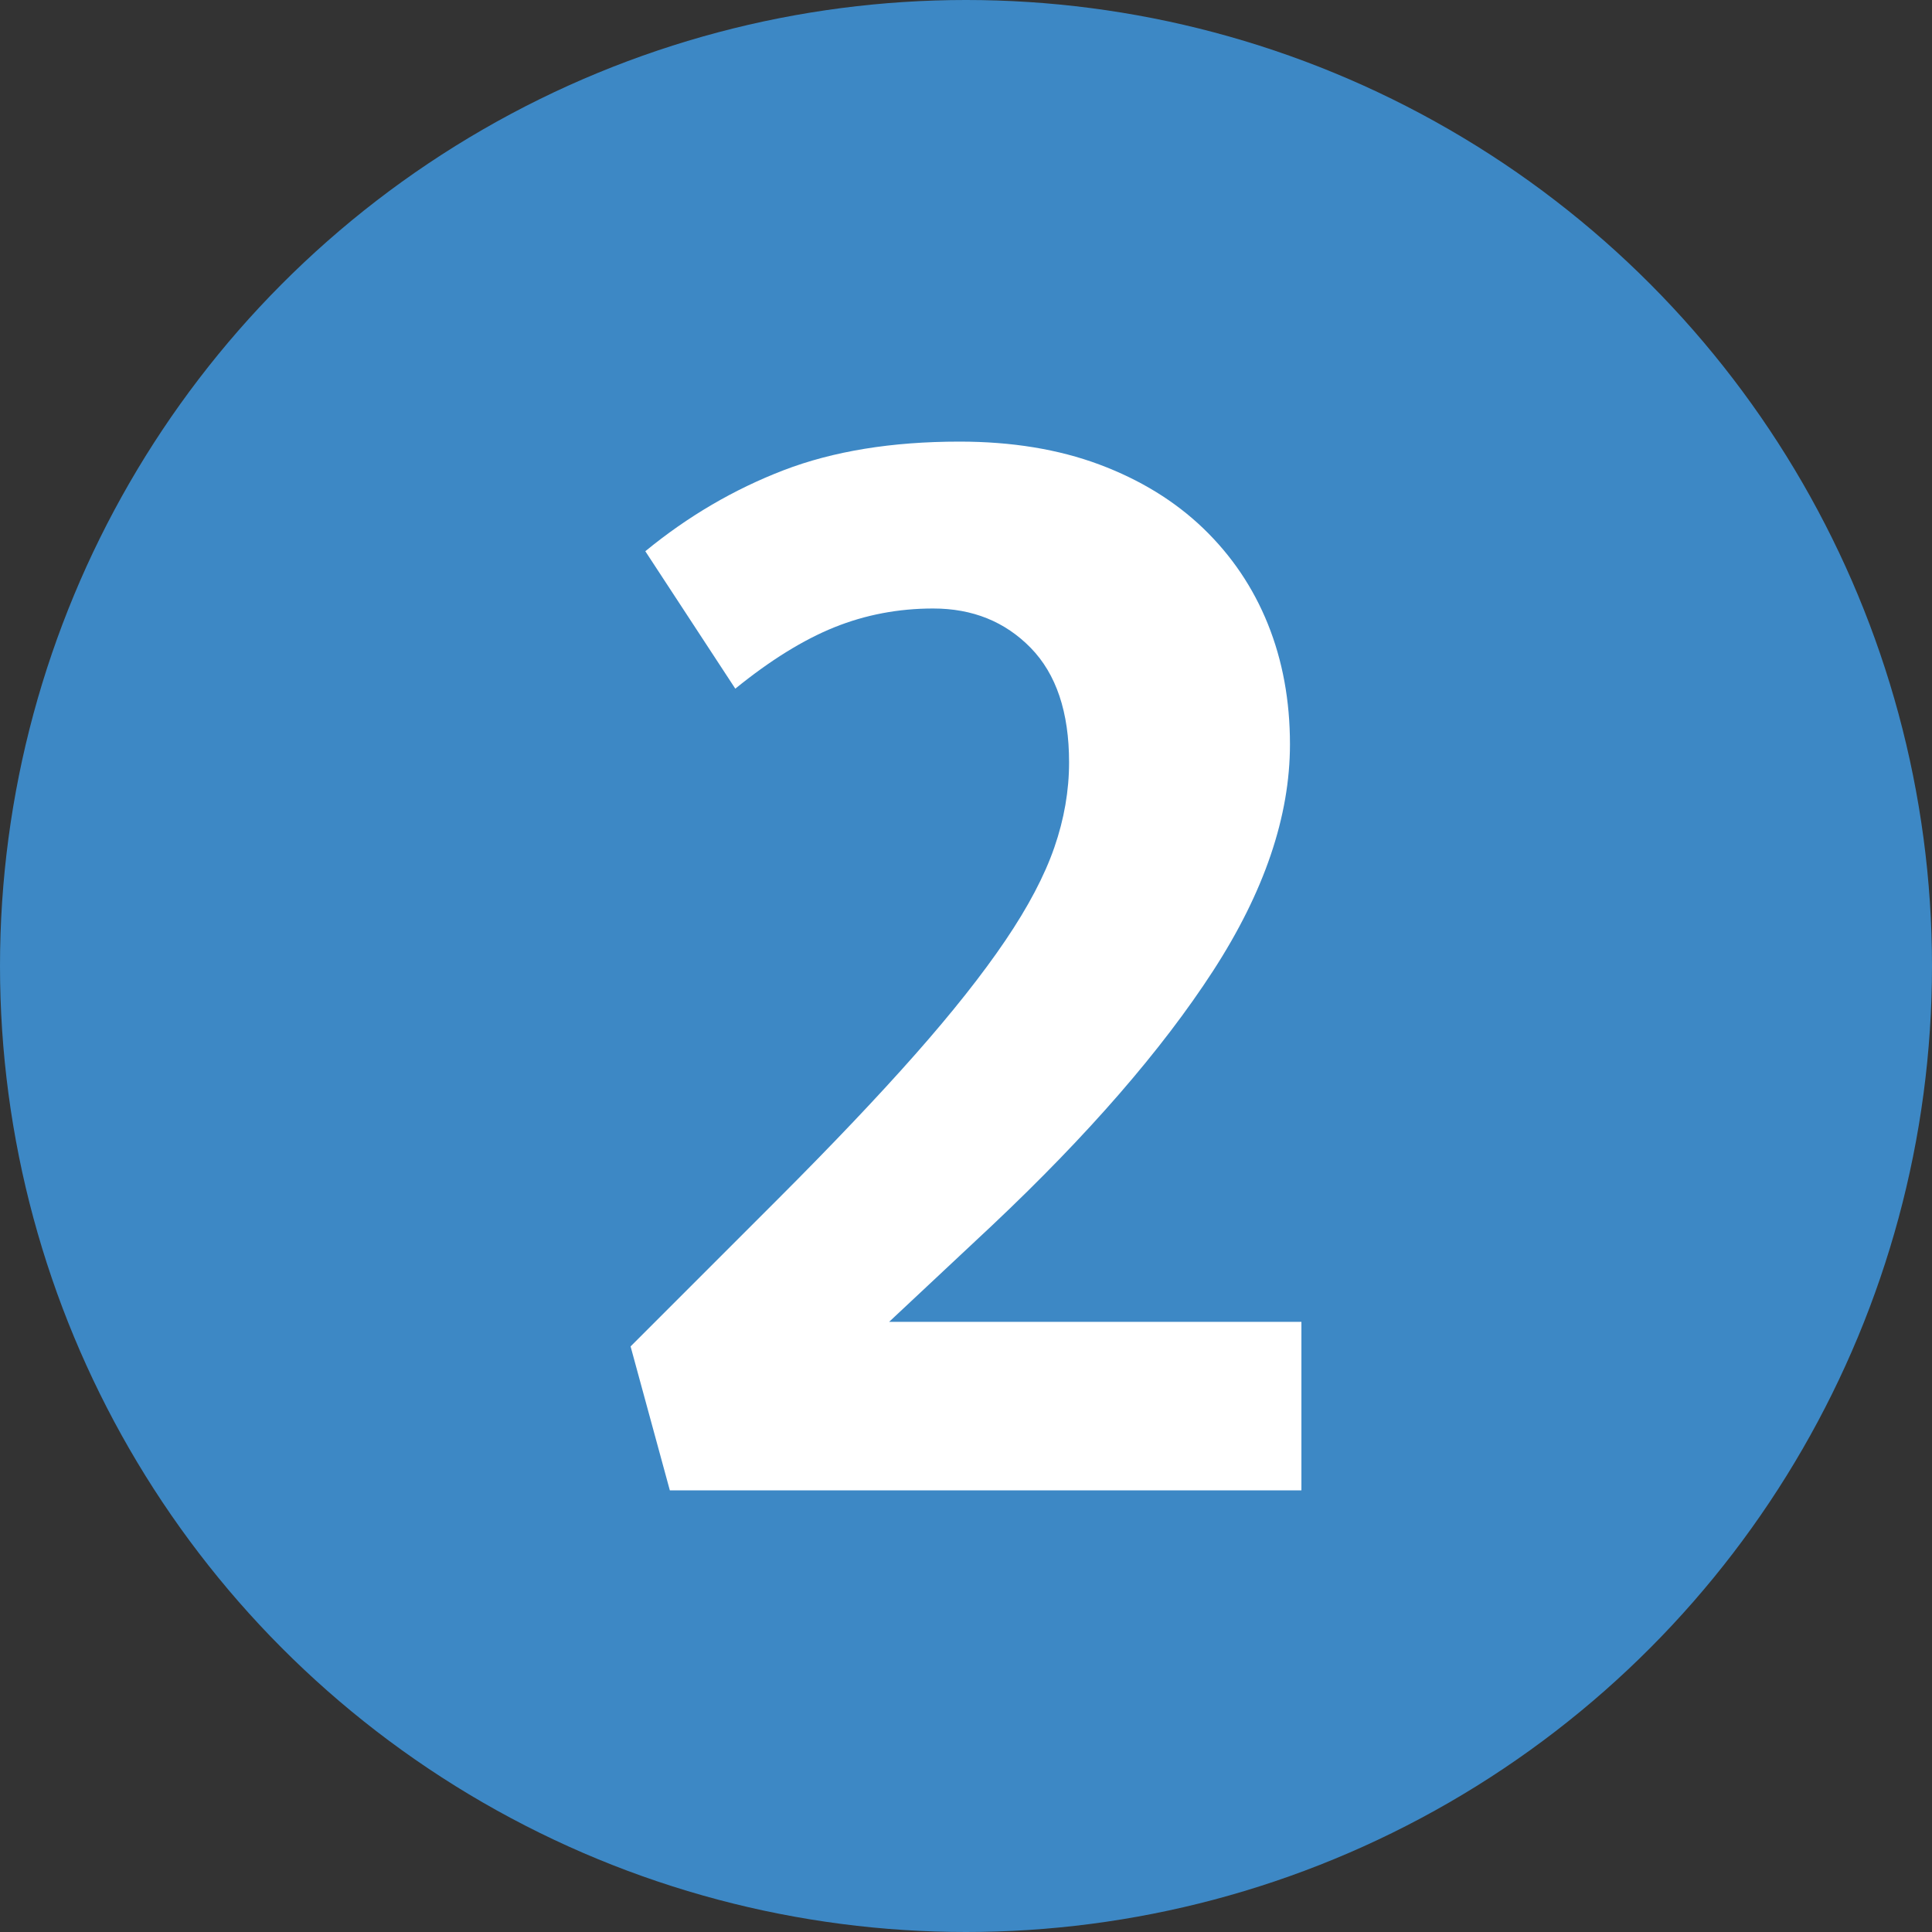
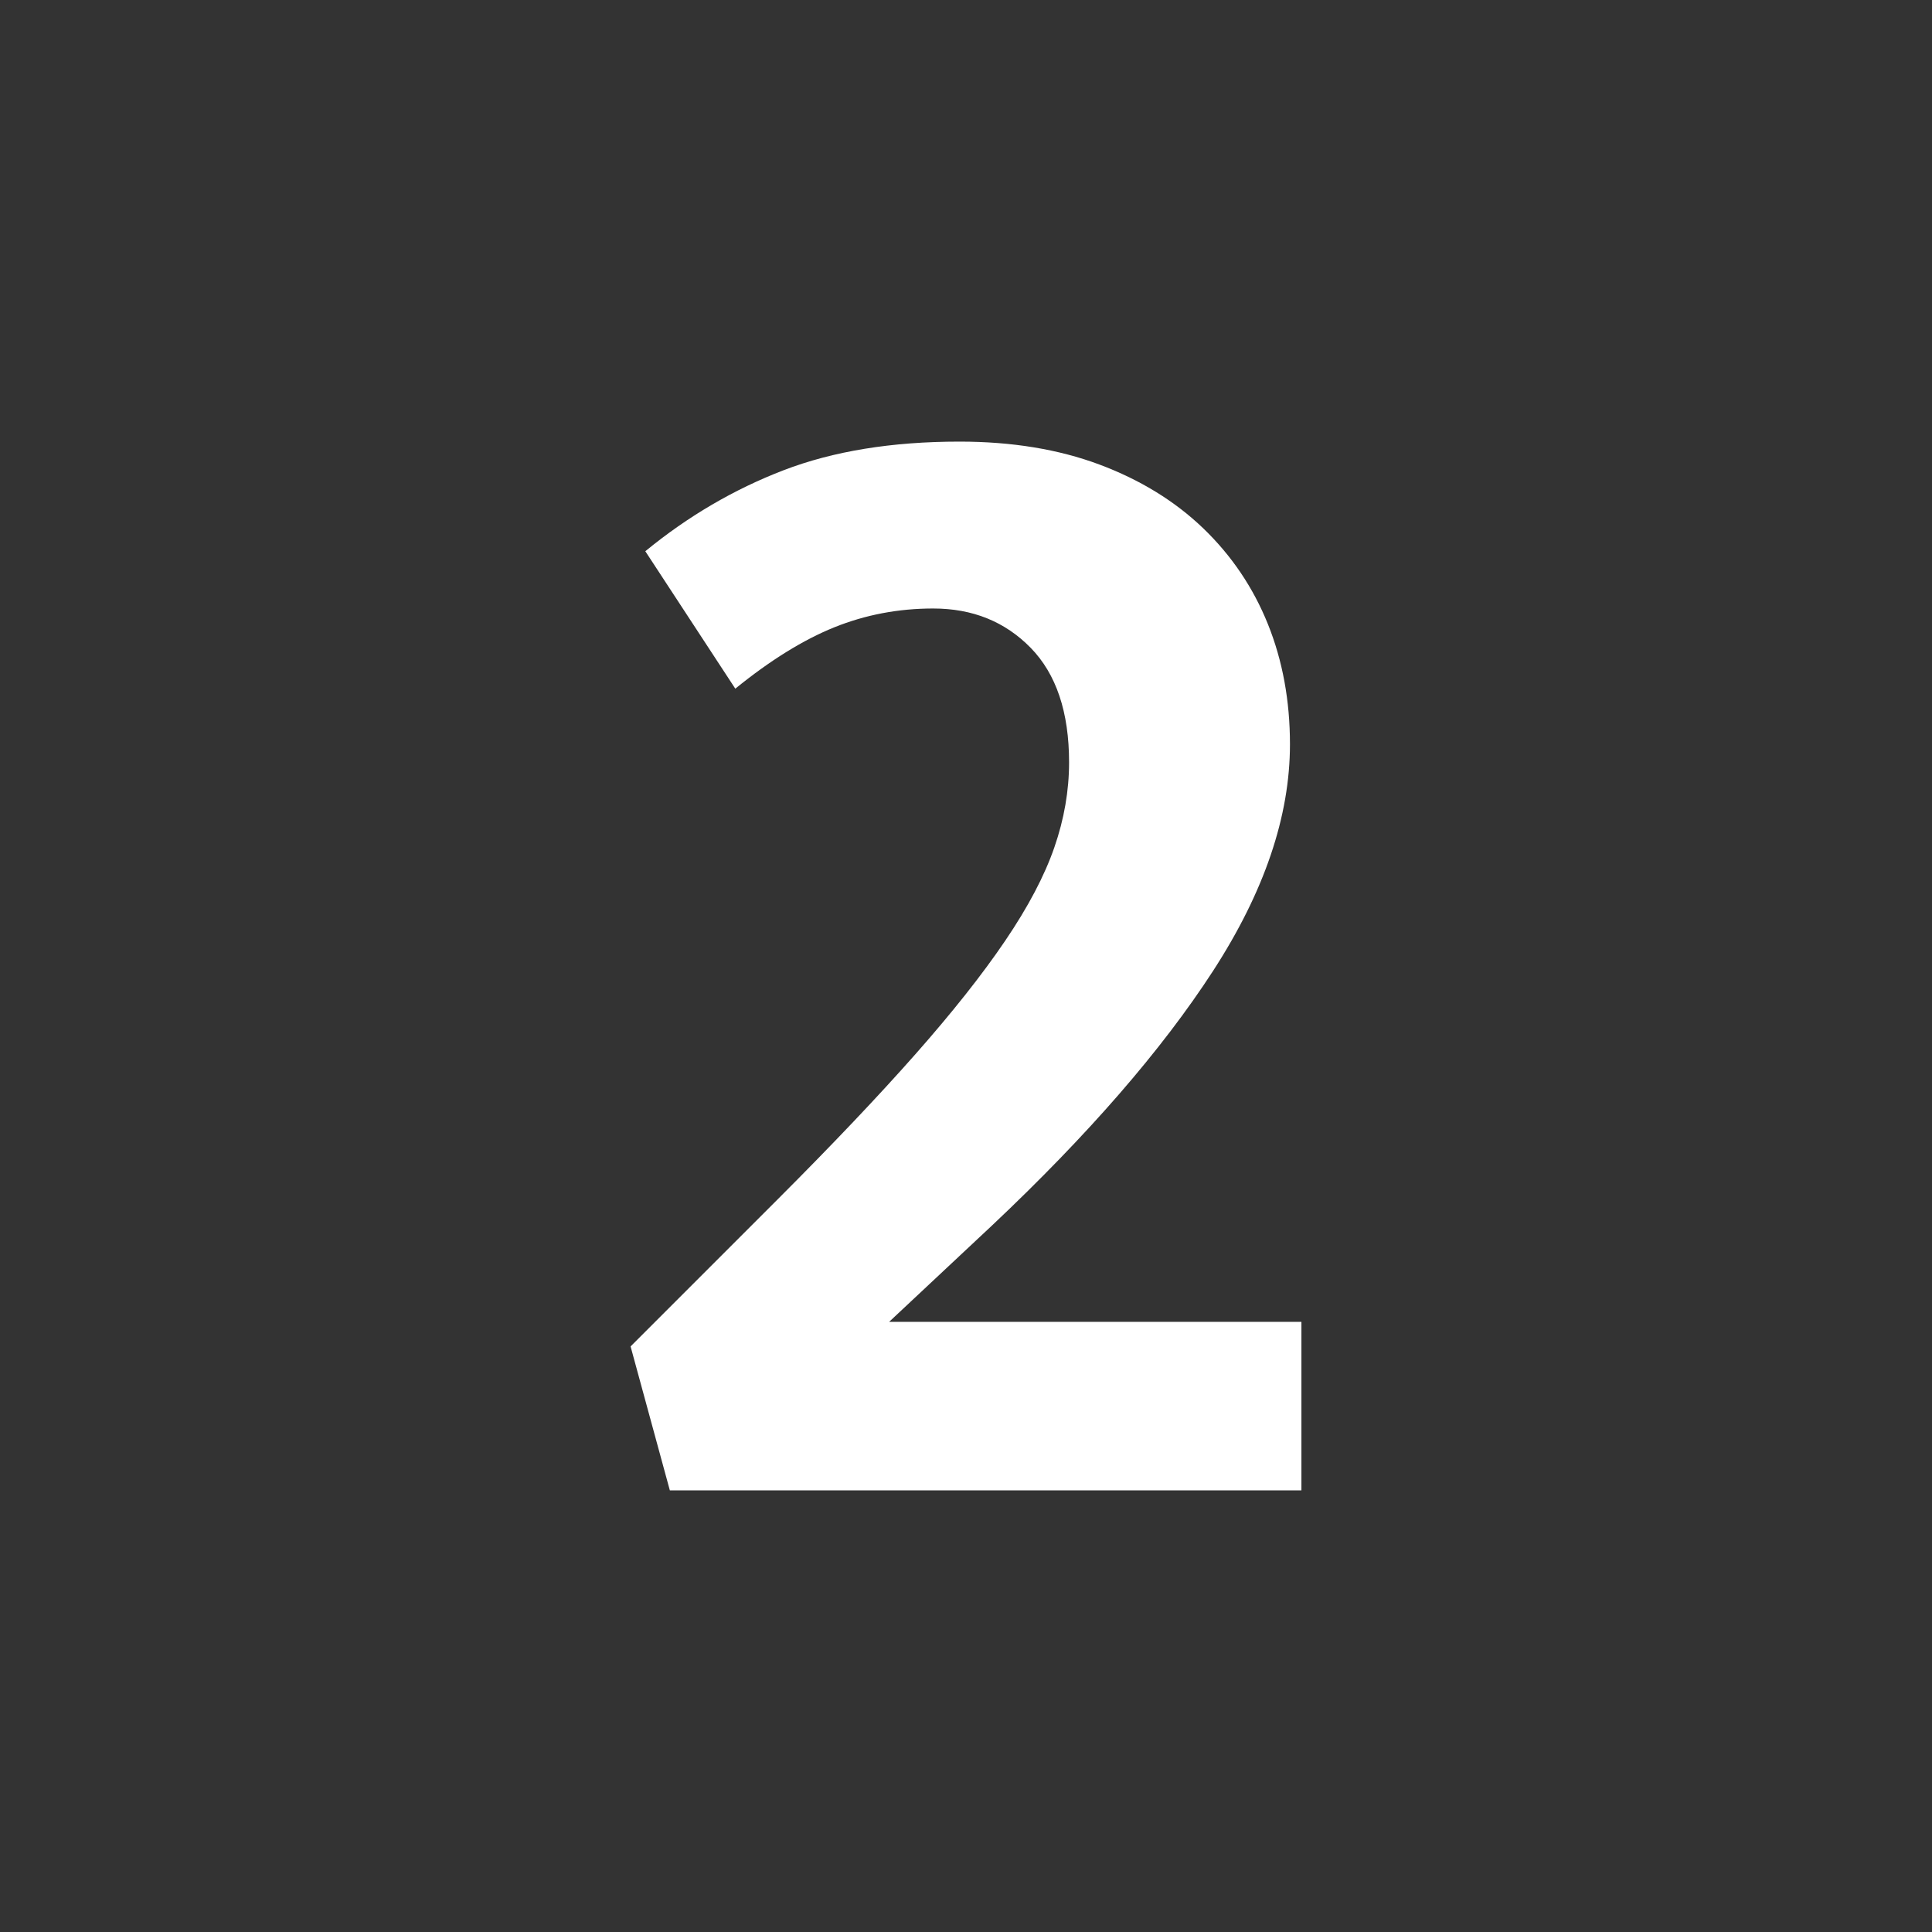
<svg xmlns="http://www.w3.org/2000/svg" id="Ebene_2" data-name="Ebene 2" viewBox="0 0 472.32 472.32">
  <rect x="0" y="0" width="472.32" height="472.32" fill="#333333" stroke="none" />
  <defs>
    <style>
      .cls-1 {
        fill: #3d88c5;
      }

      .cls-1, .cls-2 {
        stroke-width: 0px;
      }

      .cls-2 {
        fill: #fff;
      }
    </style>
  </defs>
  <g id="Ebene_1-2" data-name="Ebene 1">
    <g>
-       <circle class="cls-1" cx="236.16" cy="236.16" r="236.16" />
      <path class="cls-2" d="M228.16,148.76c-8.54,0-16.6,1.54-24.2,4.6-7.6,3.07-15.67,8.07-24.2,15l-22-33.6c10.4-8.53,21.66-15.13,33.8-19.8,12.13-4.66,26.46-7,43-7,12.8,0,24.2,1.87,34.2,5.6,10,3.74,18.46,8.94,25.4,15.6,6.93,6.67,12.2,14.47,15.8,23.4,3.6,8.94,5.4,18.74,5.4,29.4,0,17.6-6.27,36.07-18.8,55.4-12.54,19.34-30.54,40.07-54,62.2l-25.2,23.6h100.8v41.2h-154.4l-9.6-35.2,36-36c13.33-13.33,24.53-25.13,33.6-35.4,9.06-10.26,16.4-19.53,22-27.8,5.6-8.26,9.6-15.86,12-22.8,2.4-6.93,3.6-13.86,3.6-20.8,0-12.26-3.14-21.6-9.4-28-6.27-6.4-14.2-9.6-23.8-9.6Z" />
    </g>
  </g>
</svg>